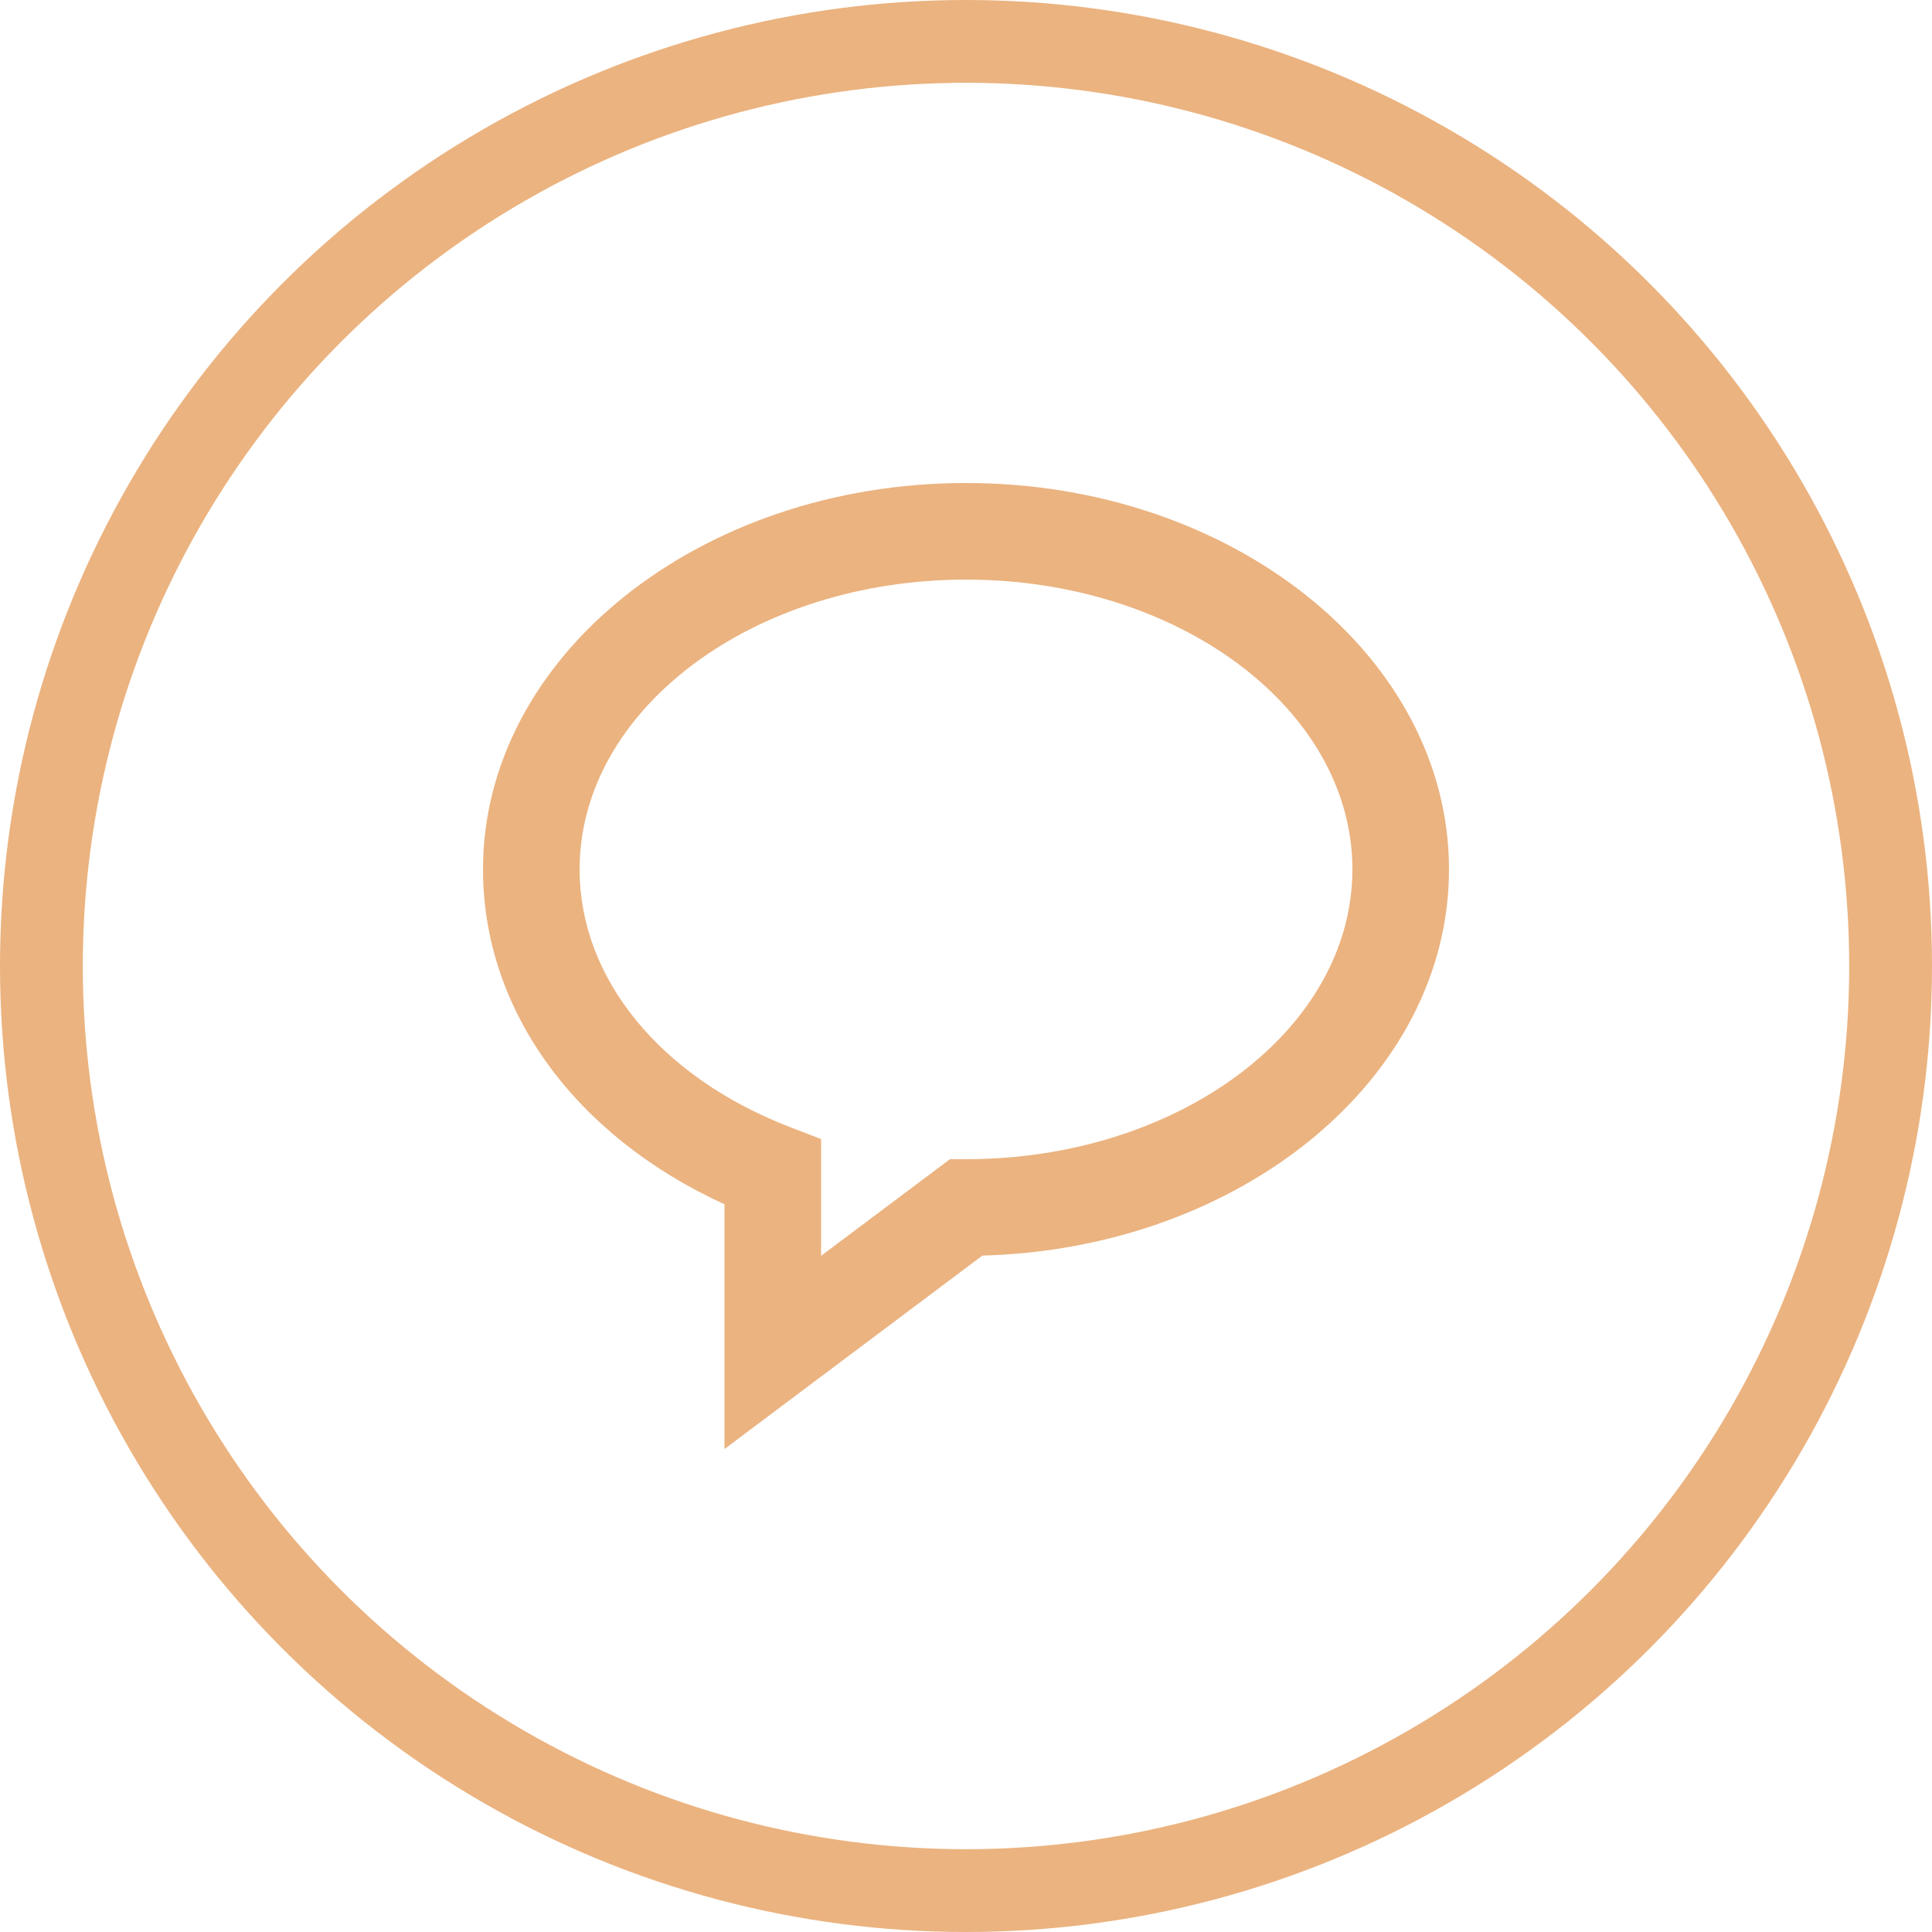
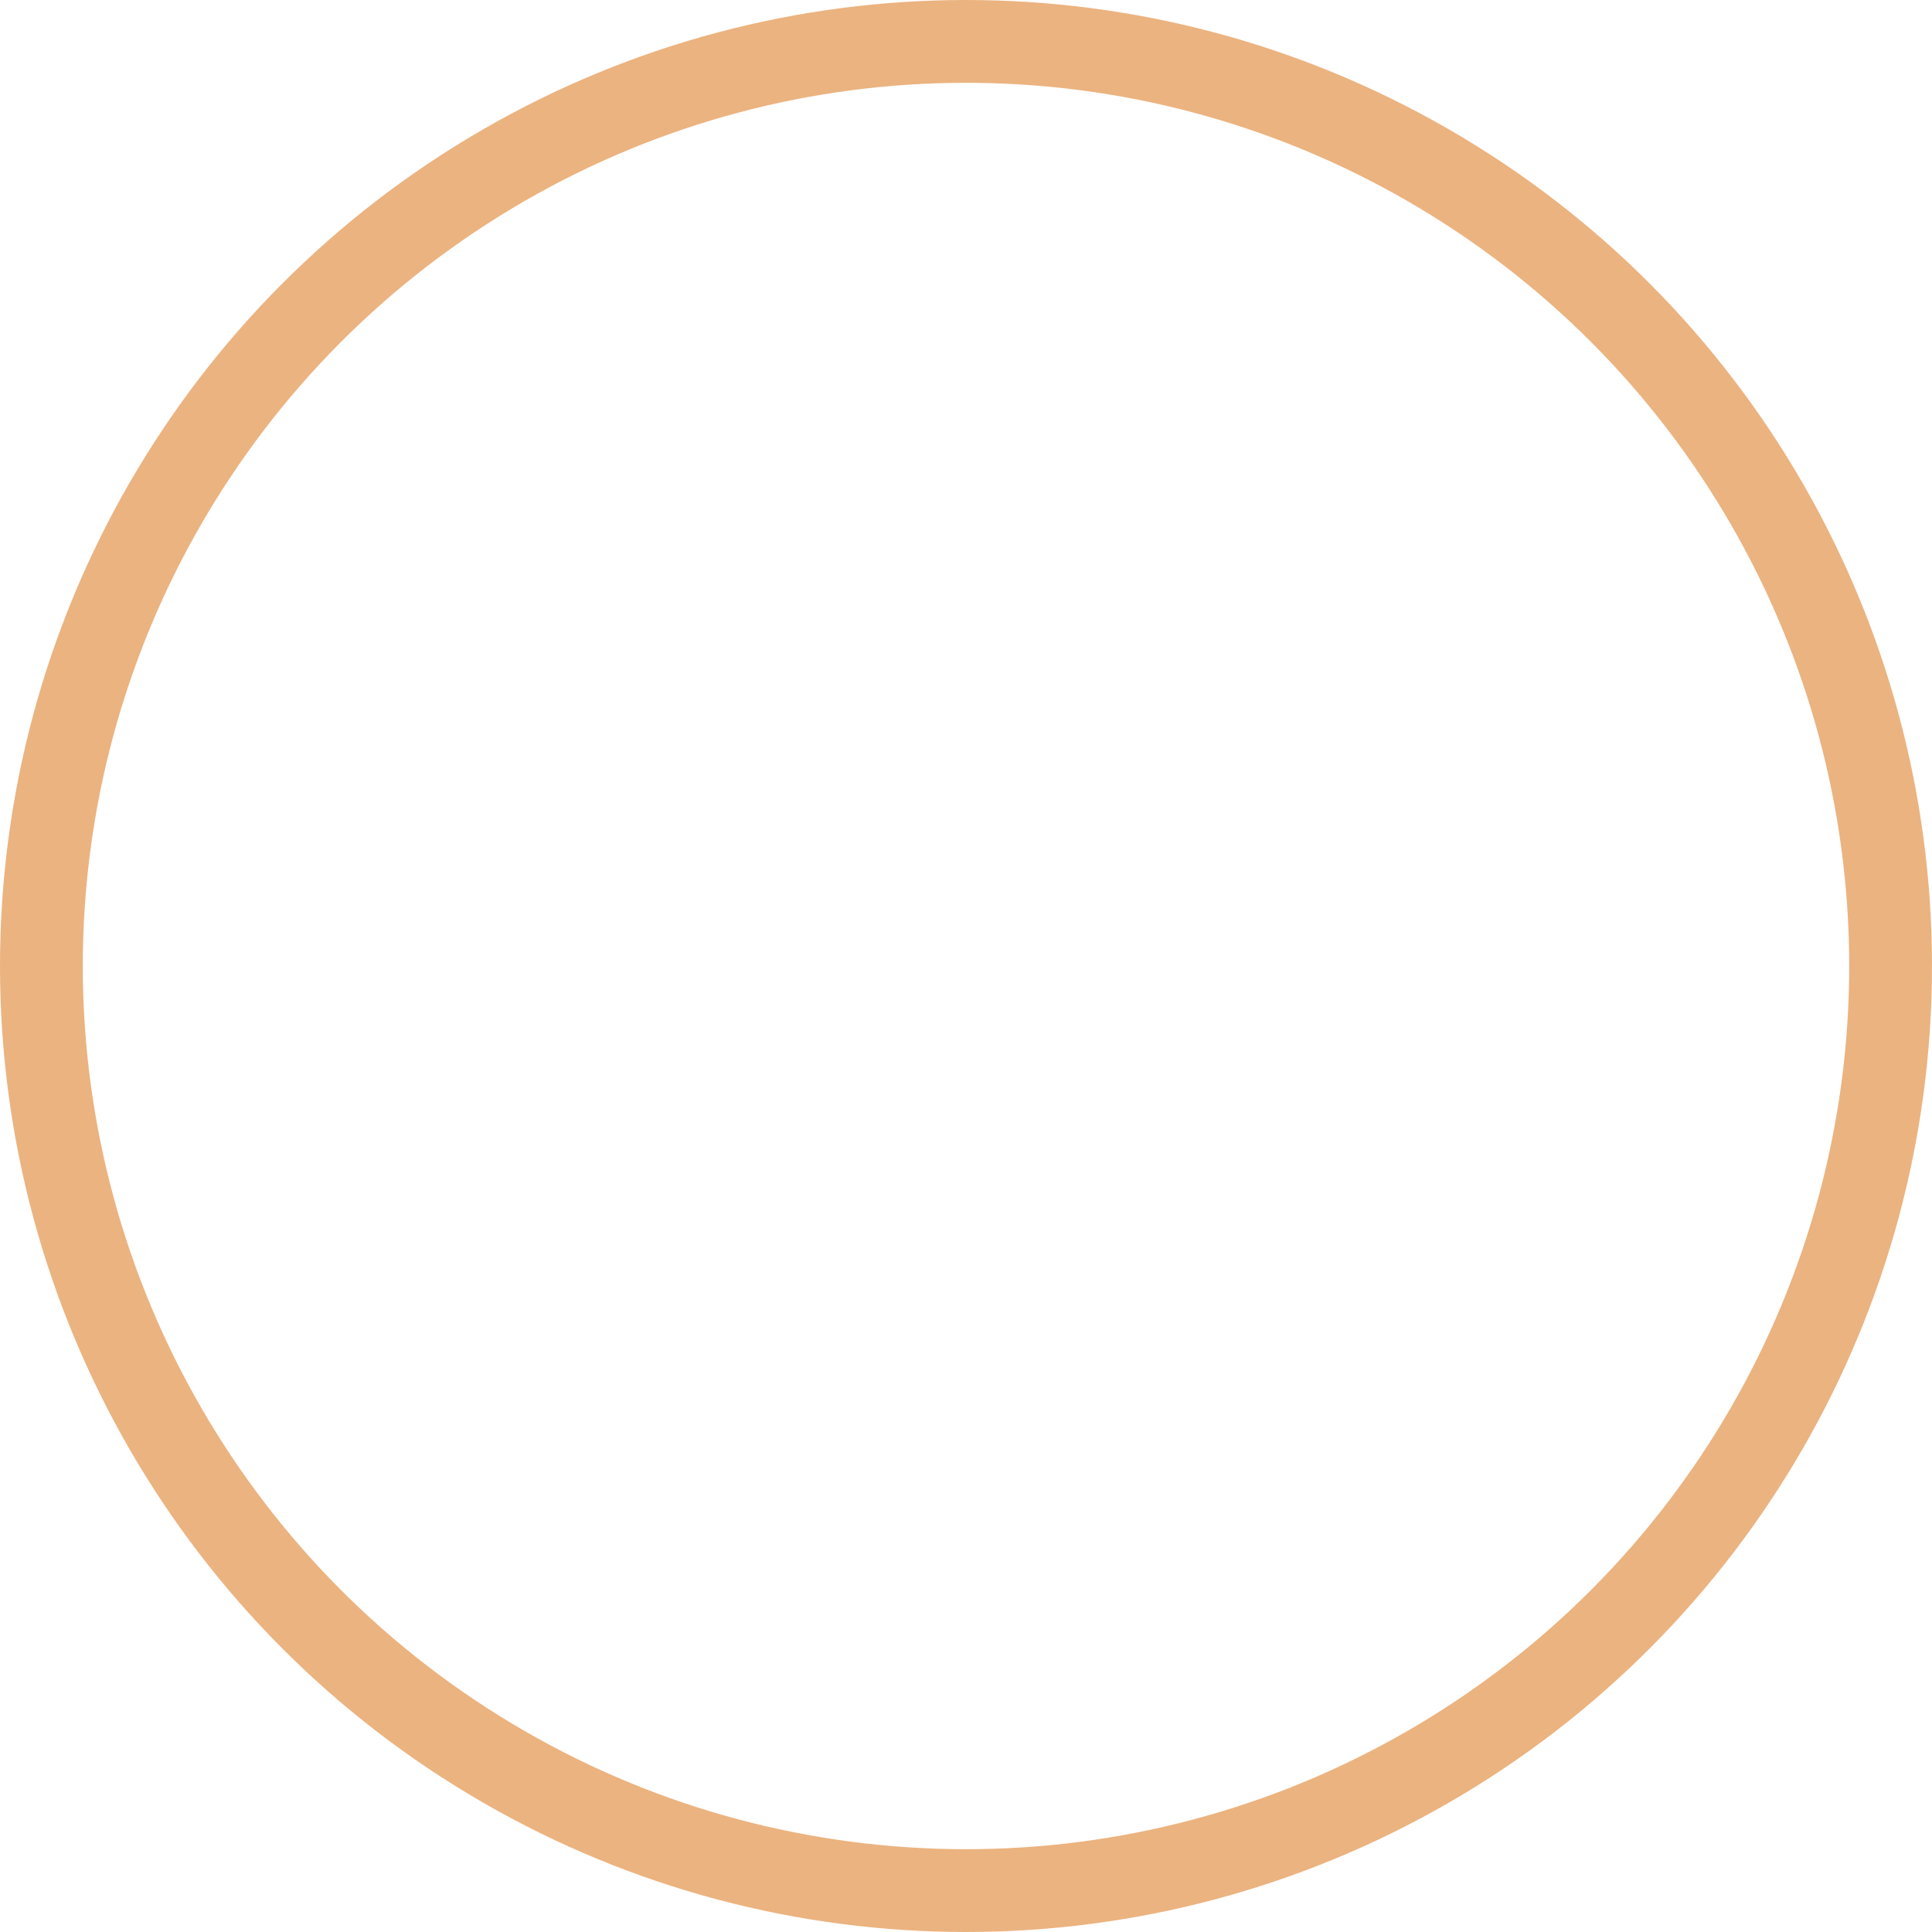
<svg xmlns="http://www.w3.org/2000/svg" width="35" height="35" viewBox="0 0 35 35" fill="none">
  <circle cx="17.5" cy="17.5" r="16.75" stroke="#EBB380" stroke-width="1.5" />
-   <path d="M17.5 8.75C12.675 8.75 8.75 11.89 8.75 15.75C8.75 18.294 10.411 20.576 13.125 21.817V26.25L17.797 22.746C22.485 22.62 26.25 19.53 26.25 15.75C26.25 11.89 22.325 8.75 17.5 8.75ZM17.5 21H17.209L14.875 22.75V20.635L14.314 20.419C11.961 19.513 10.5 17.724 10.5 15.75C10.5 12.855 13.64 10.5 17.5 10.5C21.36 10.5 24.5 12.855 24.5 15.75C24.5 18.645 21.36 21 17.5 21Z" fill="#EBB380" />
</svg>